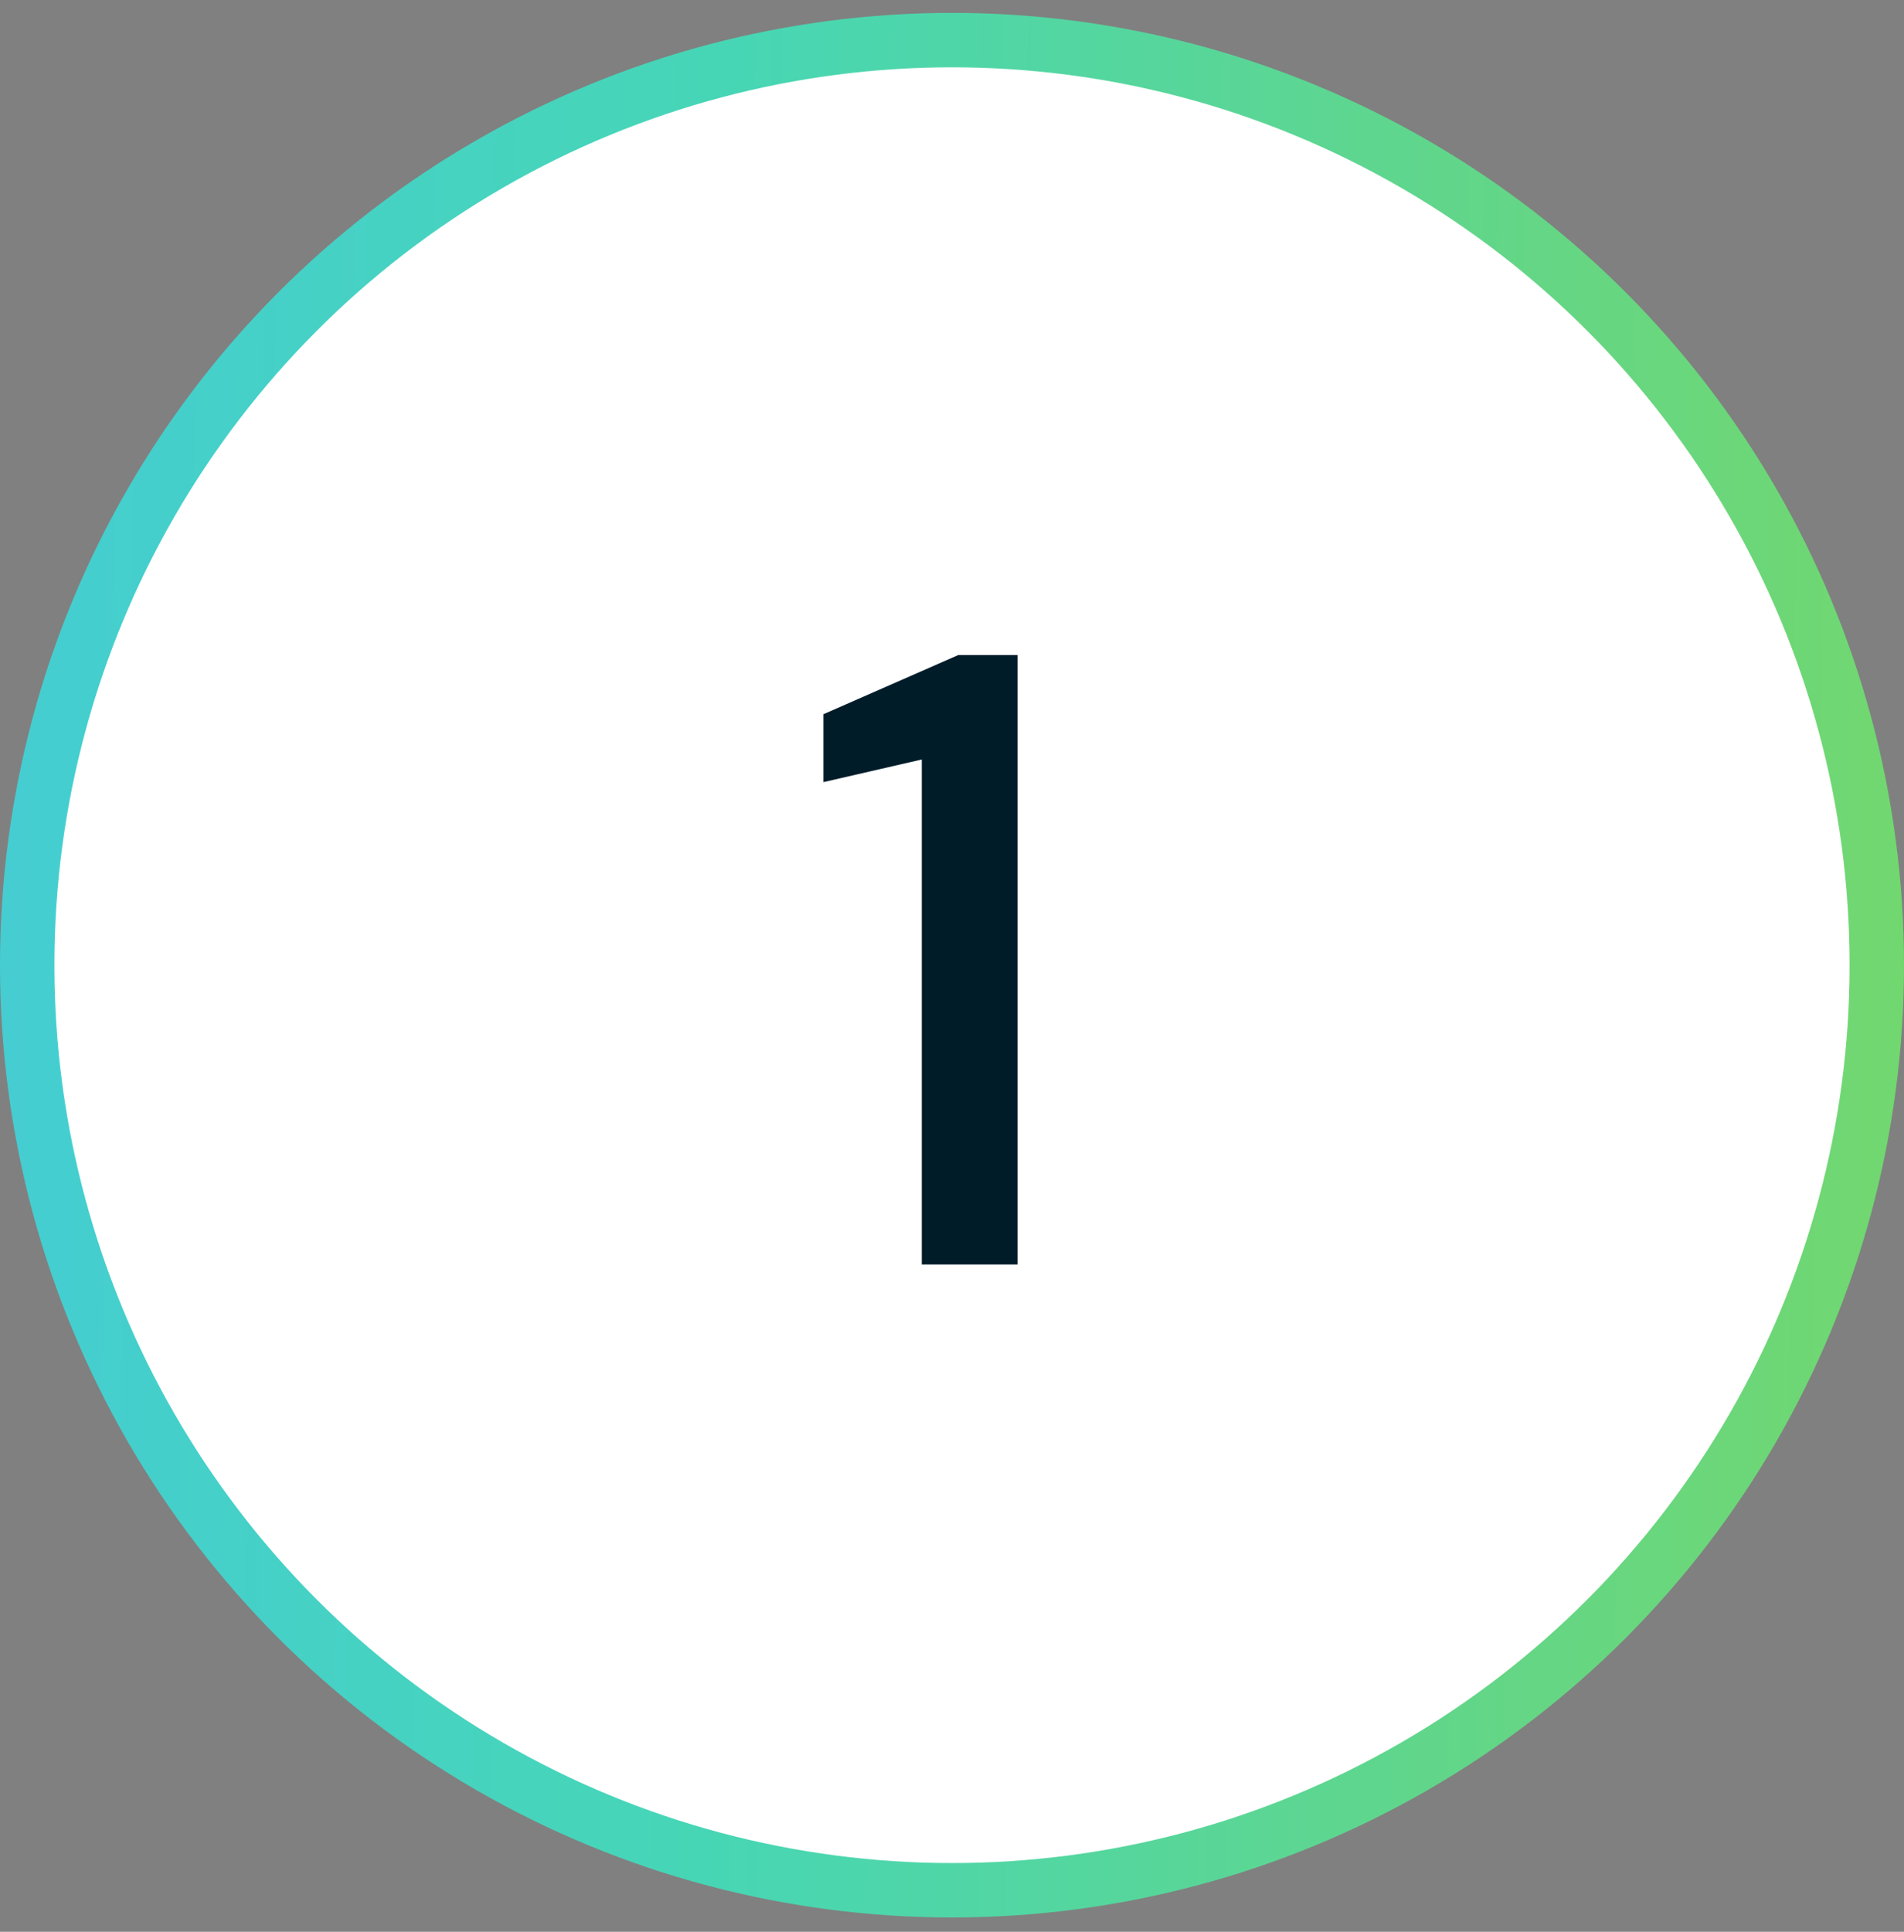
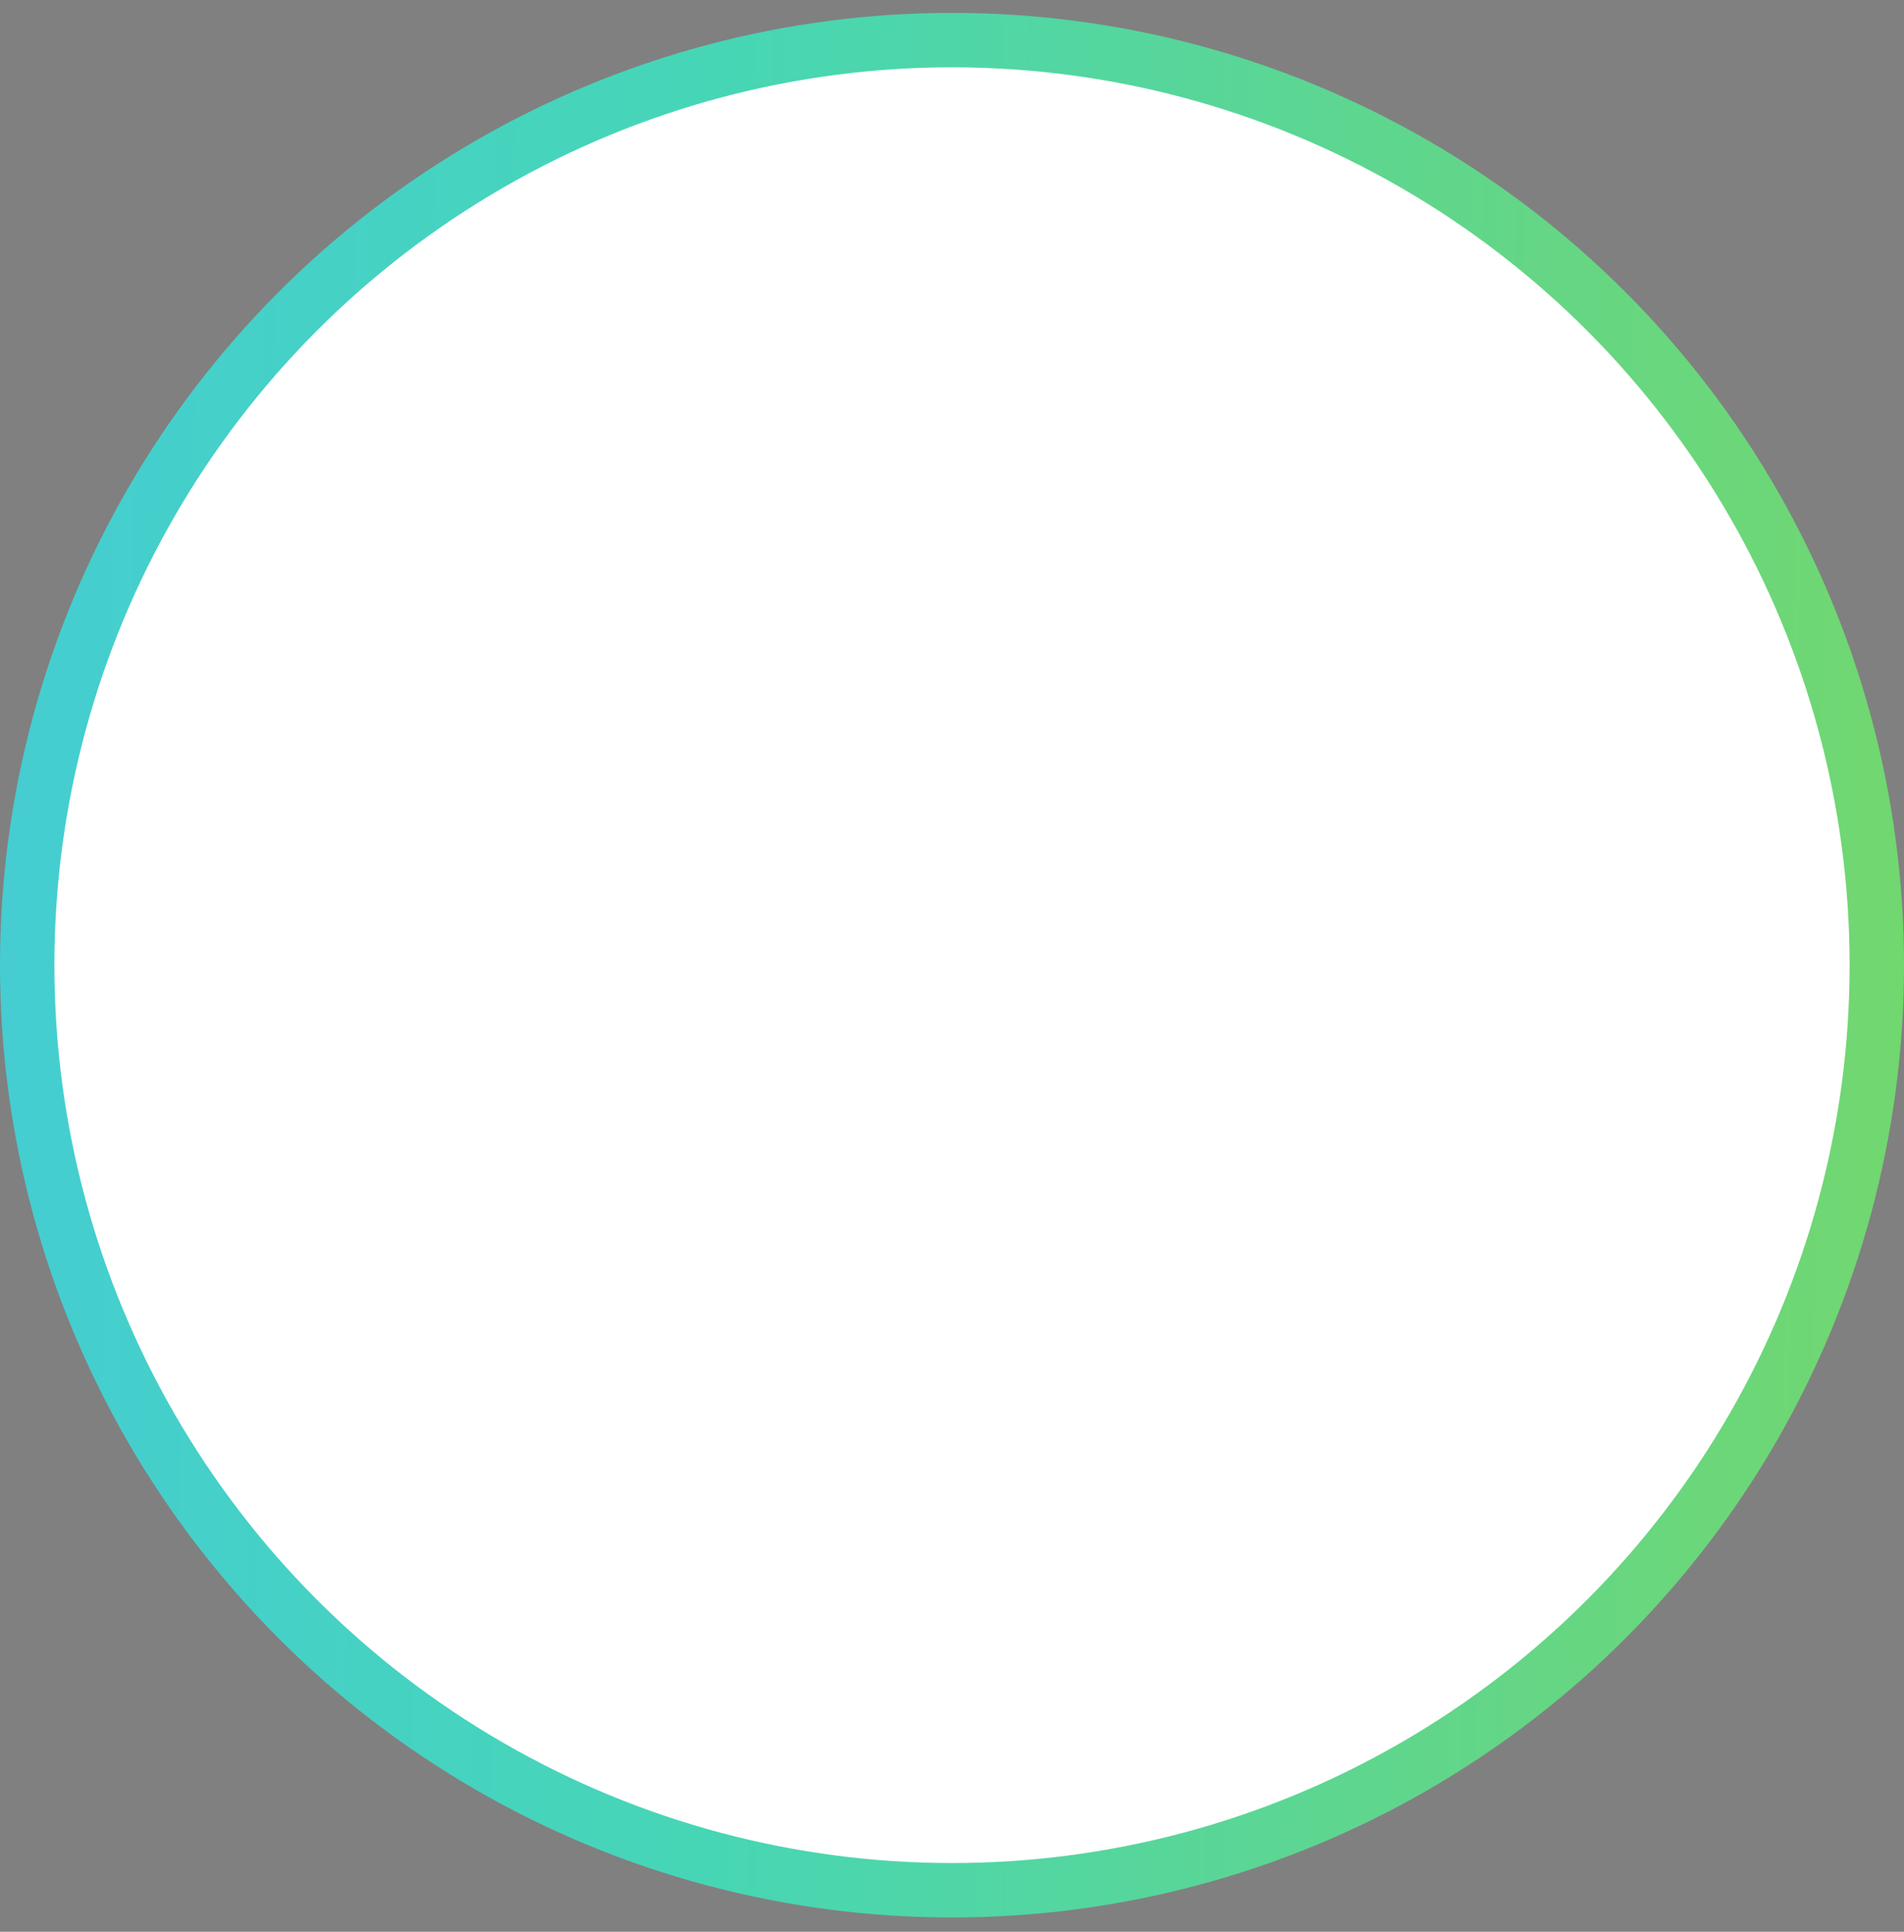
<svg xmlns="http://www.w3.org/2000/svg" width="70" height="71" viewBox="0 0 70 71" fill="none">
  <rect x="0" y="0" width="70" height="71" fill="#808080" stroke="none" />
  <circle cx="35" cy="35.474" r="34" fill="white" stroke="url(#paint0_linear_328_2639)" stroke-width="2" />
-   <path d="M33.889 46.474V27.914L30.273 28.746V26.25L35.233 24.074H37.408V46.474H33.889Z" fill="#001C29" />
  <defs>
    <linearGradient id="paint0_linear_328_2639" x1="-31.87" y1="0.474" x2="94.165" y2="2.23" gradientUnits="userSpaceOnUse">
      <stop stop-color="#44C2F4" />
      <stop offset="0.461" stop-color="#46D6B6" />
      <stop offset="1" stop-color="#89D749" />
    </linearGradient>
  </defs>
</svg>